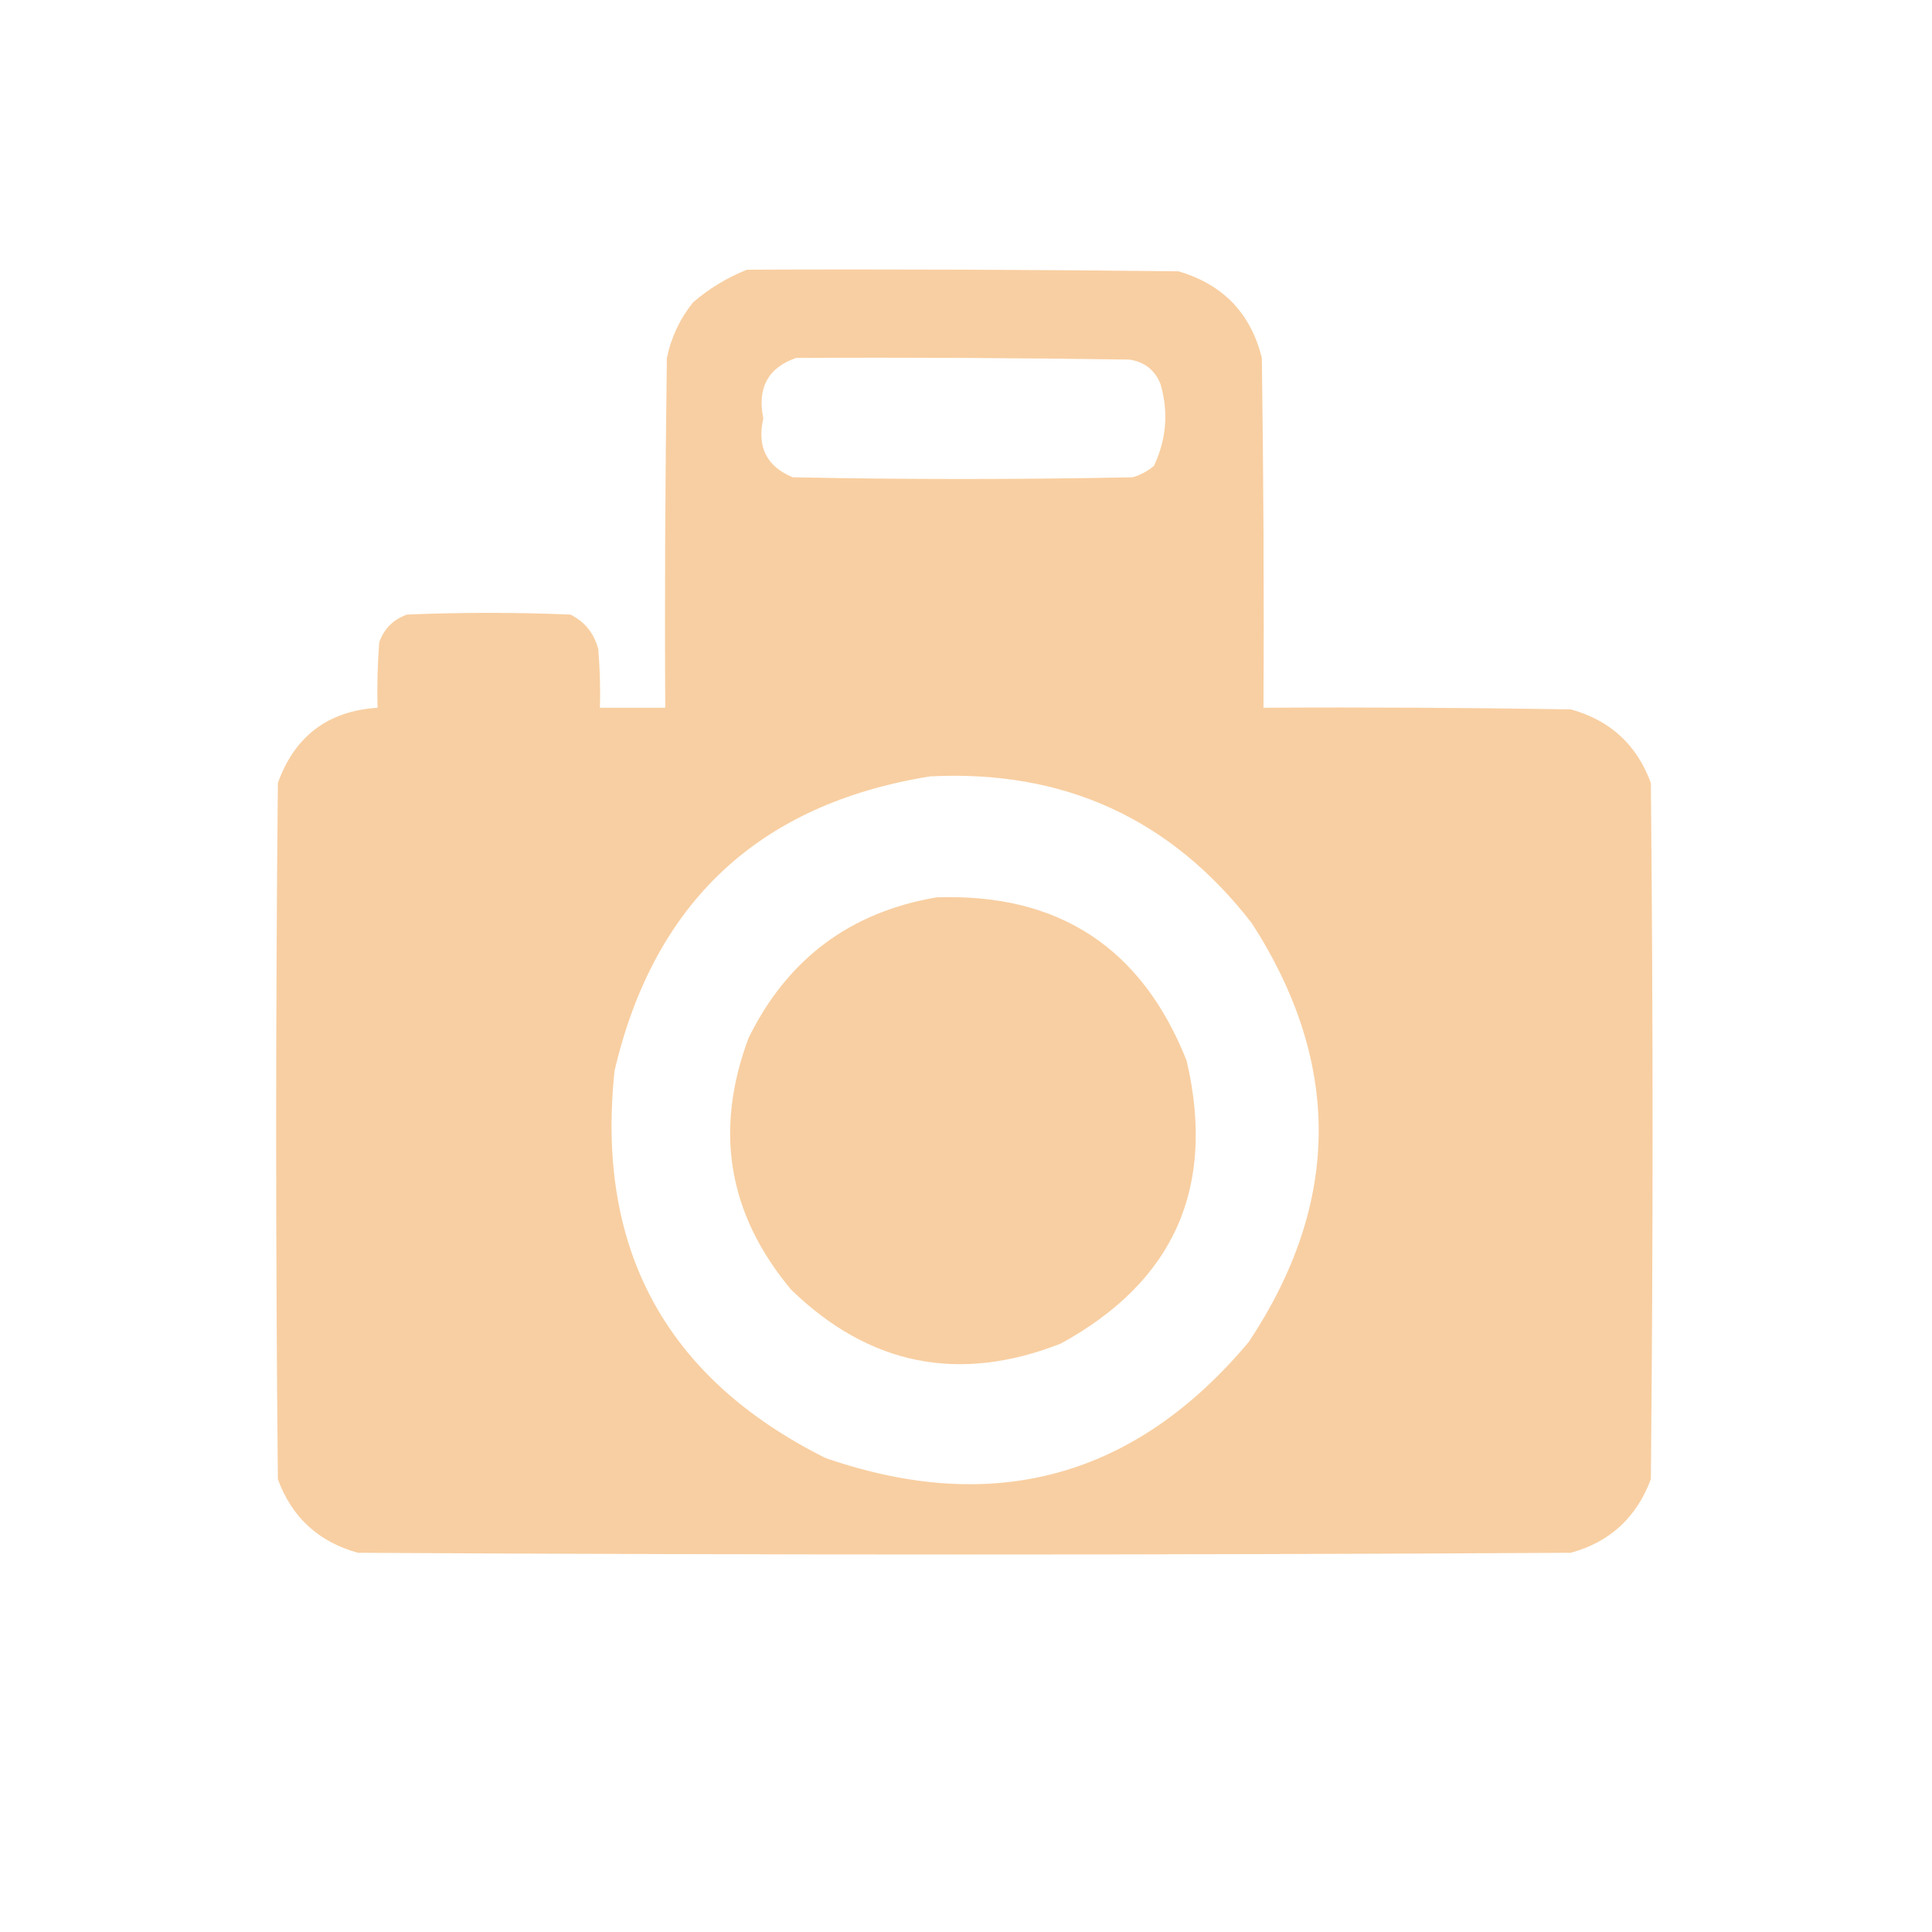
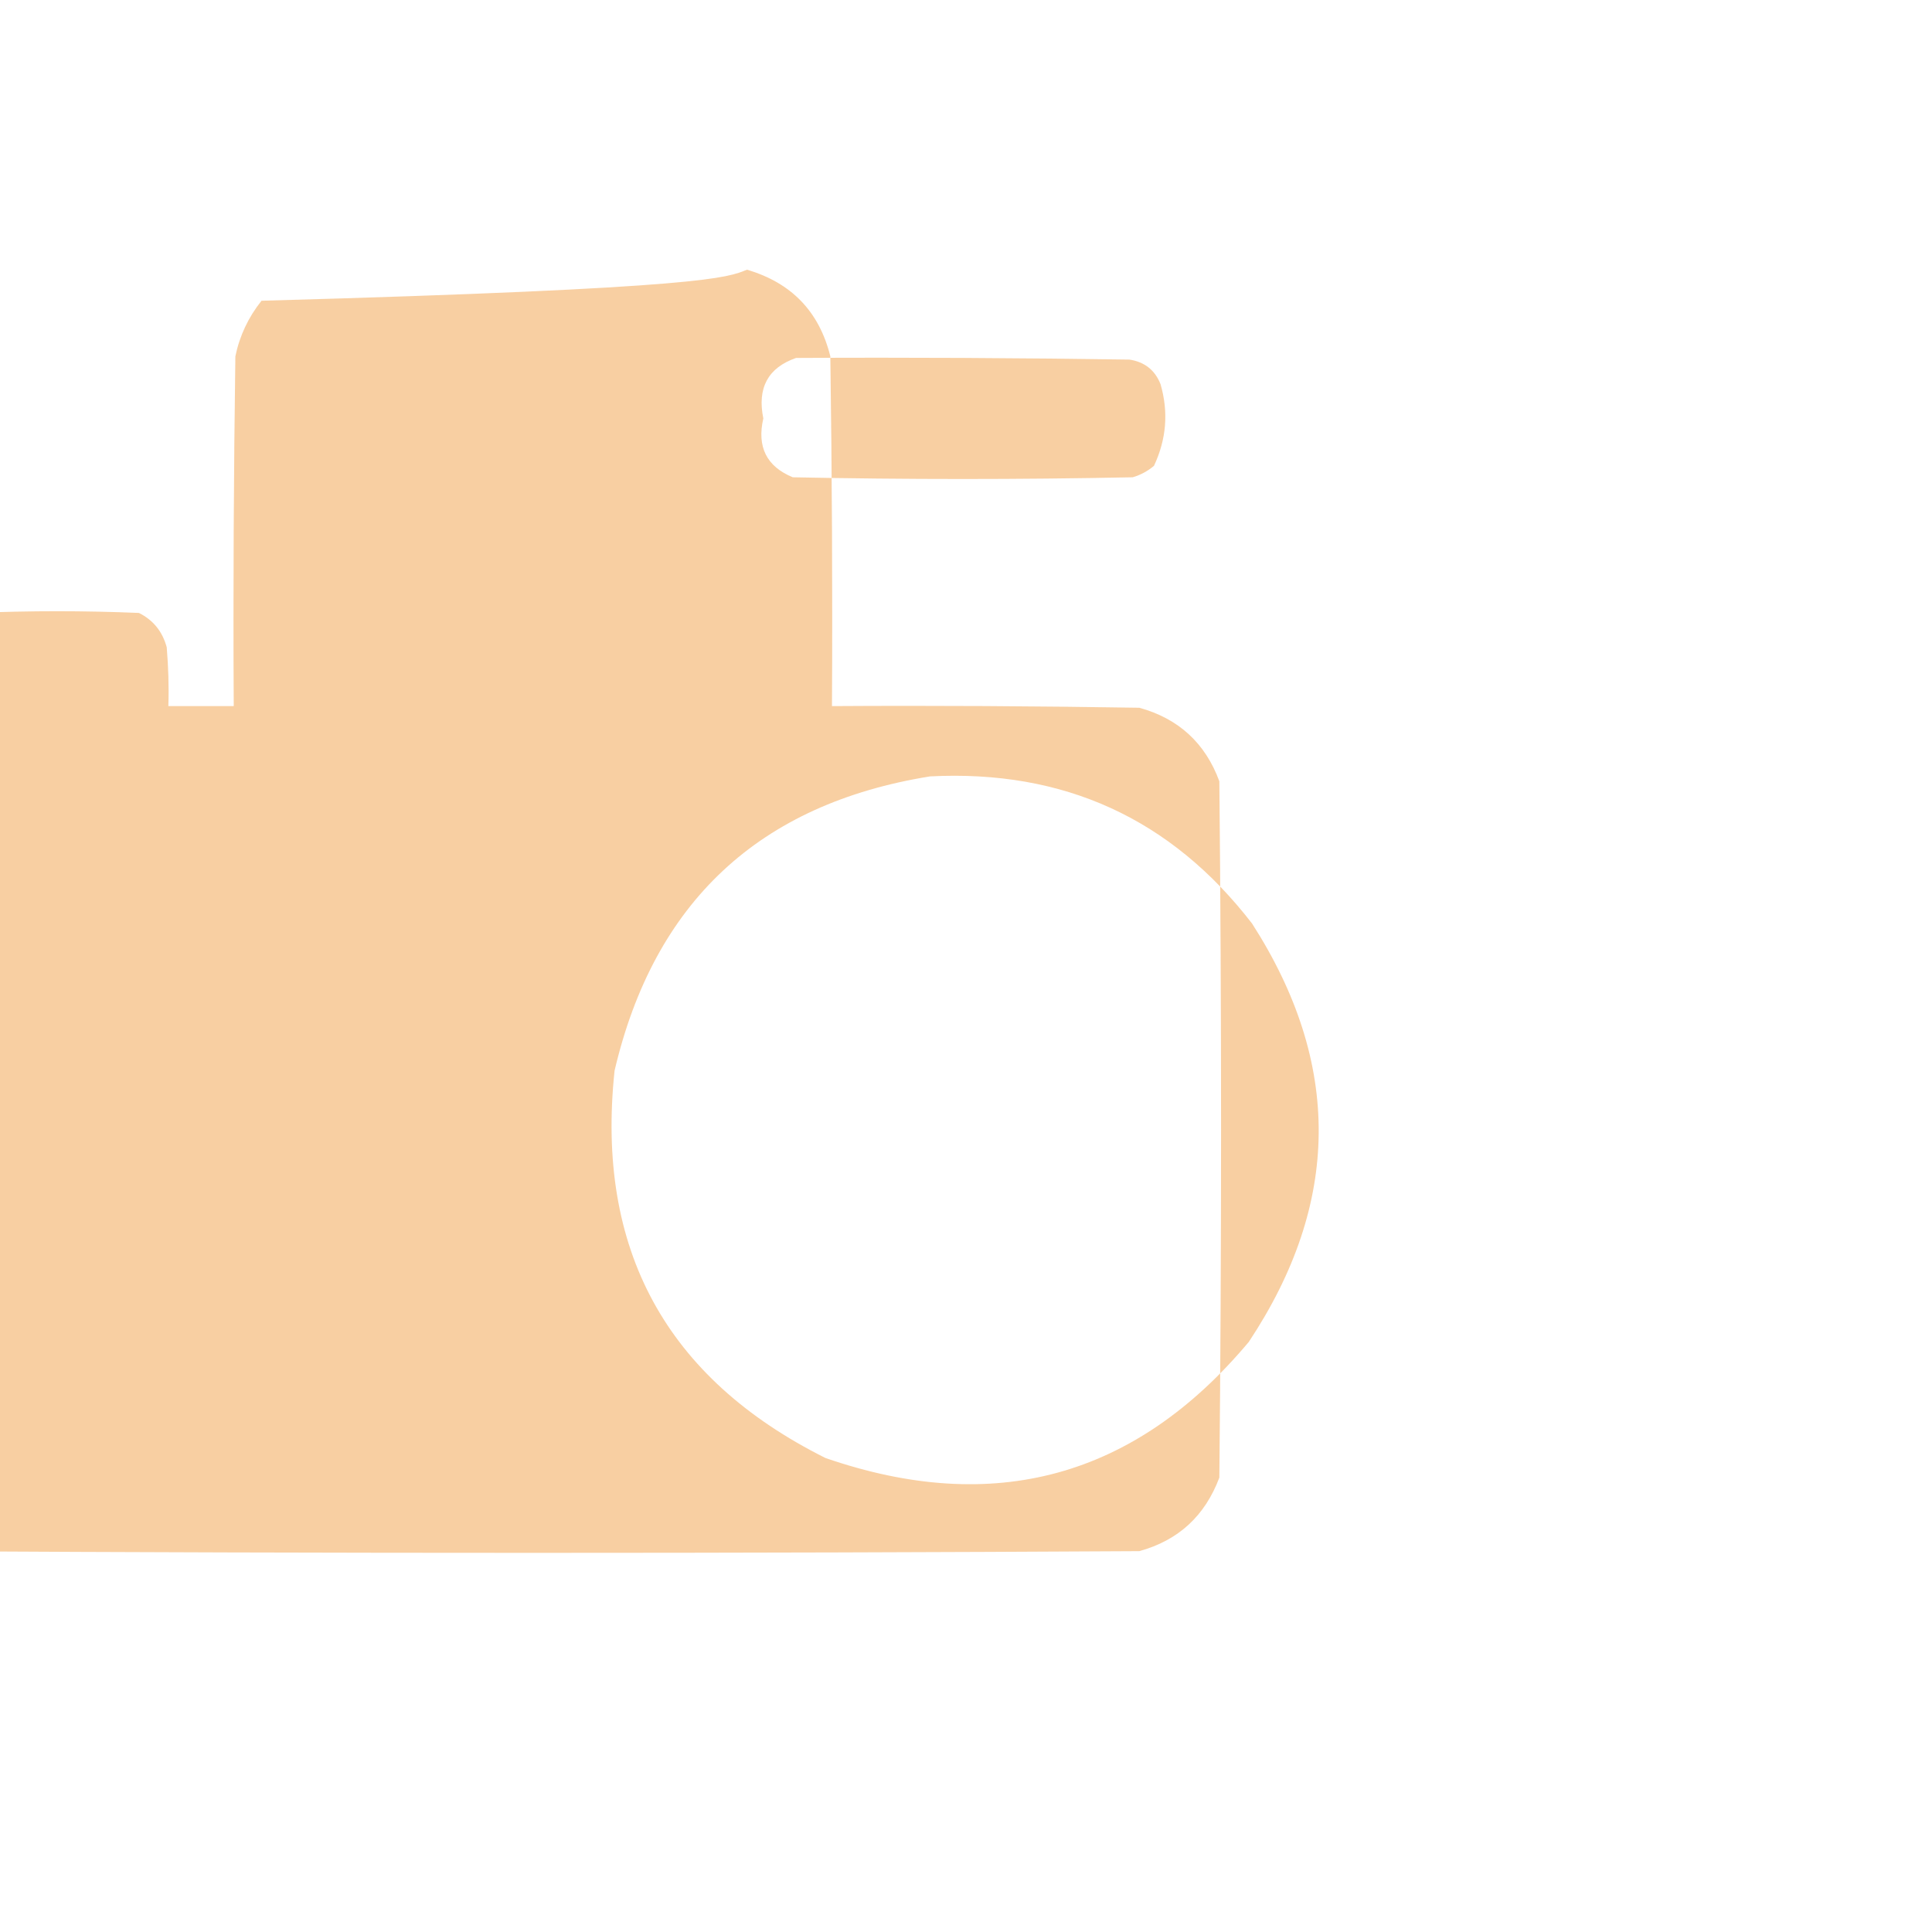
<svg xmlns="http://www.w3.org/2000/svg" id="Layer_1" x="0px" y="0px" viewBox="0 0 591 591" style="enable-background:new 0 0 591 591;" xml:space="preserve">
  <style type="text/css">	.st0{opacity:0.986;fill-rule:evenodd;clip-rule:evenodd;fill:#F8CFA1;enable-background:new    ;}	.st1{opacity:0.981;fill-rule:evenodd;clip-rule:evenodd;fill:#F8CFA1;enable-background:new    ;}</style>
  <g>
-     <path class="st0" d="M228.5,82.5c44-0.2,88,0,132,0.5c13.6,4,22.1,12.8,25.5,26.5c0.5,35.7,0.7,71.3,0.5,107  c31.3-0.2,62.7,0,94,0.5c12,3.3,20.2,10.8,24.5,22.5c0.7,71,0.7,142,0,213c-4.4,11.7-12.5,19.2-24.5,22.5  c-123.7,0.7-247.3,0.7-371,0c-12-3.3-20.2-10.8-24.5-22.5c-0.7-71-0.7-142,0-213c5.2-14.4,15.4-22,30.5-23c-0.2-6.7,0-13.3,0.5-20  c1.5-4.2,4.3-7,8.5-8.5c16.7-0.7,33.3-0.7,50,0c4.4,2.2,7.2,5.7,8.5,10.5c0.5,6,0.7,12,0.5,18c6.7,0,13.3,0,20,0  c-0.2-35.7,0-71.3,0.5-107c1.3-6.3,4-12,8-17C217,88.2,222.5,84.9,228.5,82.5z M243.5,109.5c34-0.2,68,0,102,0.5  c4.6,0.7,7.8,3.2,9.5,7.5c2.5,8.6,1.8,16.9-2,25c-1.9,1.6-4.1,2.8-6.5,3.5c-34.7,0.7-69.3,0.7-104,0c-8-3.3-11-9.3-9-18  C231.6,118.7,234.9,112.5,243.5,109.5z M284.5,237.5c40.9-2.1,73.7,12.9,98.5,45c27.5,42.8,27.2,85.5-1,128  c-34.8,41.5-78,53.3-129.5,35.5c-48.8-24.4-70.3-63.9-64.5-118.5C200.1,275.9,232.3,245.9,284.5,237.5z" />
+     <path class="st0" d="M228.5,82.5c13.6,4,22.1,12.8,25.5,26.5c0.5,35.7,0.7,71.3,0.5,107  c31.3-0.2,62.7,0,94,0.5c12,3.3,20.2,10.8,24.5,22.5c0.7,71,0.7,142,0,213c-4.4,11.7-12.5,19.2-24.5,22.5  c-123.7,0.7-247.3,0.7-371,0c-12-3.3-20.2-10.8-24.5-22.5c-0.7-71-0.7-142,0-213c5.2-14.4,15.4-22,30.5-23c-0.2-6.7,0-13.3,0.5-20  c1.5-4.2,4.3-7,8.5-8.5c16.7-0.7,33.3-0.7,50,0c4.4,2.2,7.2,5.7,8.5,10.5c0.5,6,0.7,12,0.5,18c6.7,0,13.3,0,20,0  c-0.2-35.7,0-71.3,0.5-107c1.3-6.3,4-12,8-17C217,88.2,222.5,84.9,228.5,82.5z M243.5,109.5c34-0.2,68,0,102,0.5  c4.6,0.7,7.8,3.2,9.5,7.5c2.5,8.6,1.8,16.9-2,25c-1.9,1.6-4.1,2.8-6.5,3.5c-34.7,0.7-69.3,0.7-104,0c-8-3.3-11-9.3-9-18  C231.6,118.7,234.9,112.5,243.5,109.5z M284.5,237.5c40.9-2.1,73.7,12.9,98.5,45c27.5,42.8,27.2,85.5-1,128  c-34.8,41.5-78,53.3-129.5,35.5c-48.8-24.4-70.3-63.9-64.5-118.5C200.1,275.9,232.3,245.9,284.5,237.5z" />
  </g>
  <g>
-     <path class="st1" d="M286.5,274.5c37.3-1.3,62.8,15.4,76.5,50c9,38.7-3.8,67.5-38.5,86.5c-31.1,12.2-58.6,6.7-82.5-16.5  c-19.3-23.1-23.6-48.7-13-77C240.9,293.3,260.1,279,286.5,274.5z" />
-   </g>
+     </g>
</svg>